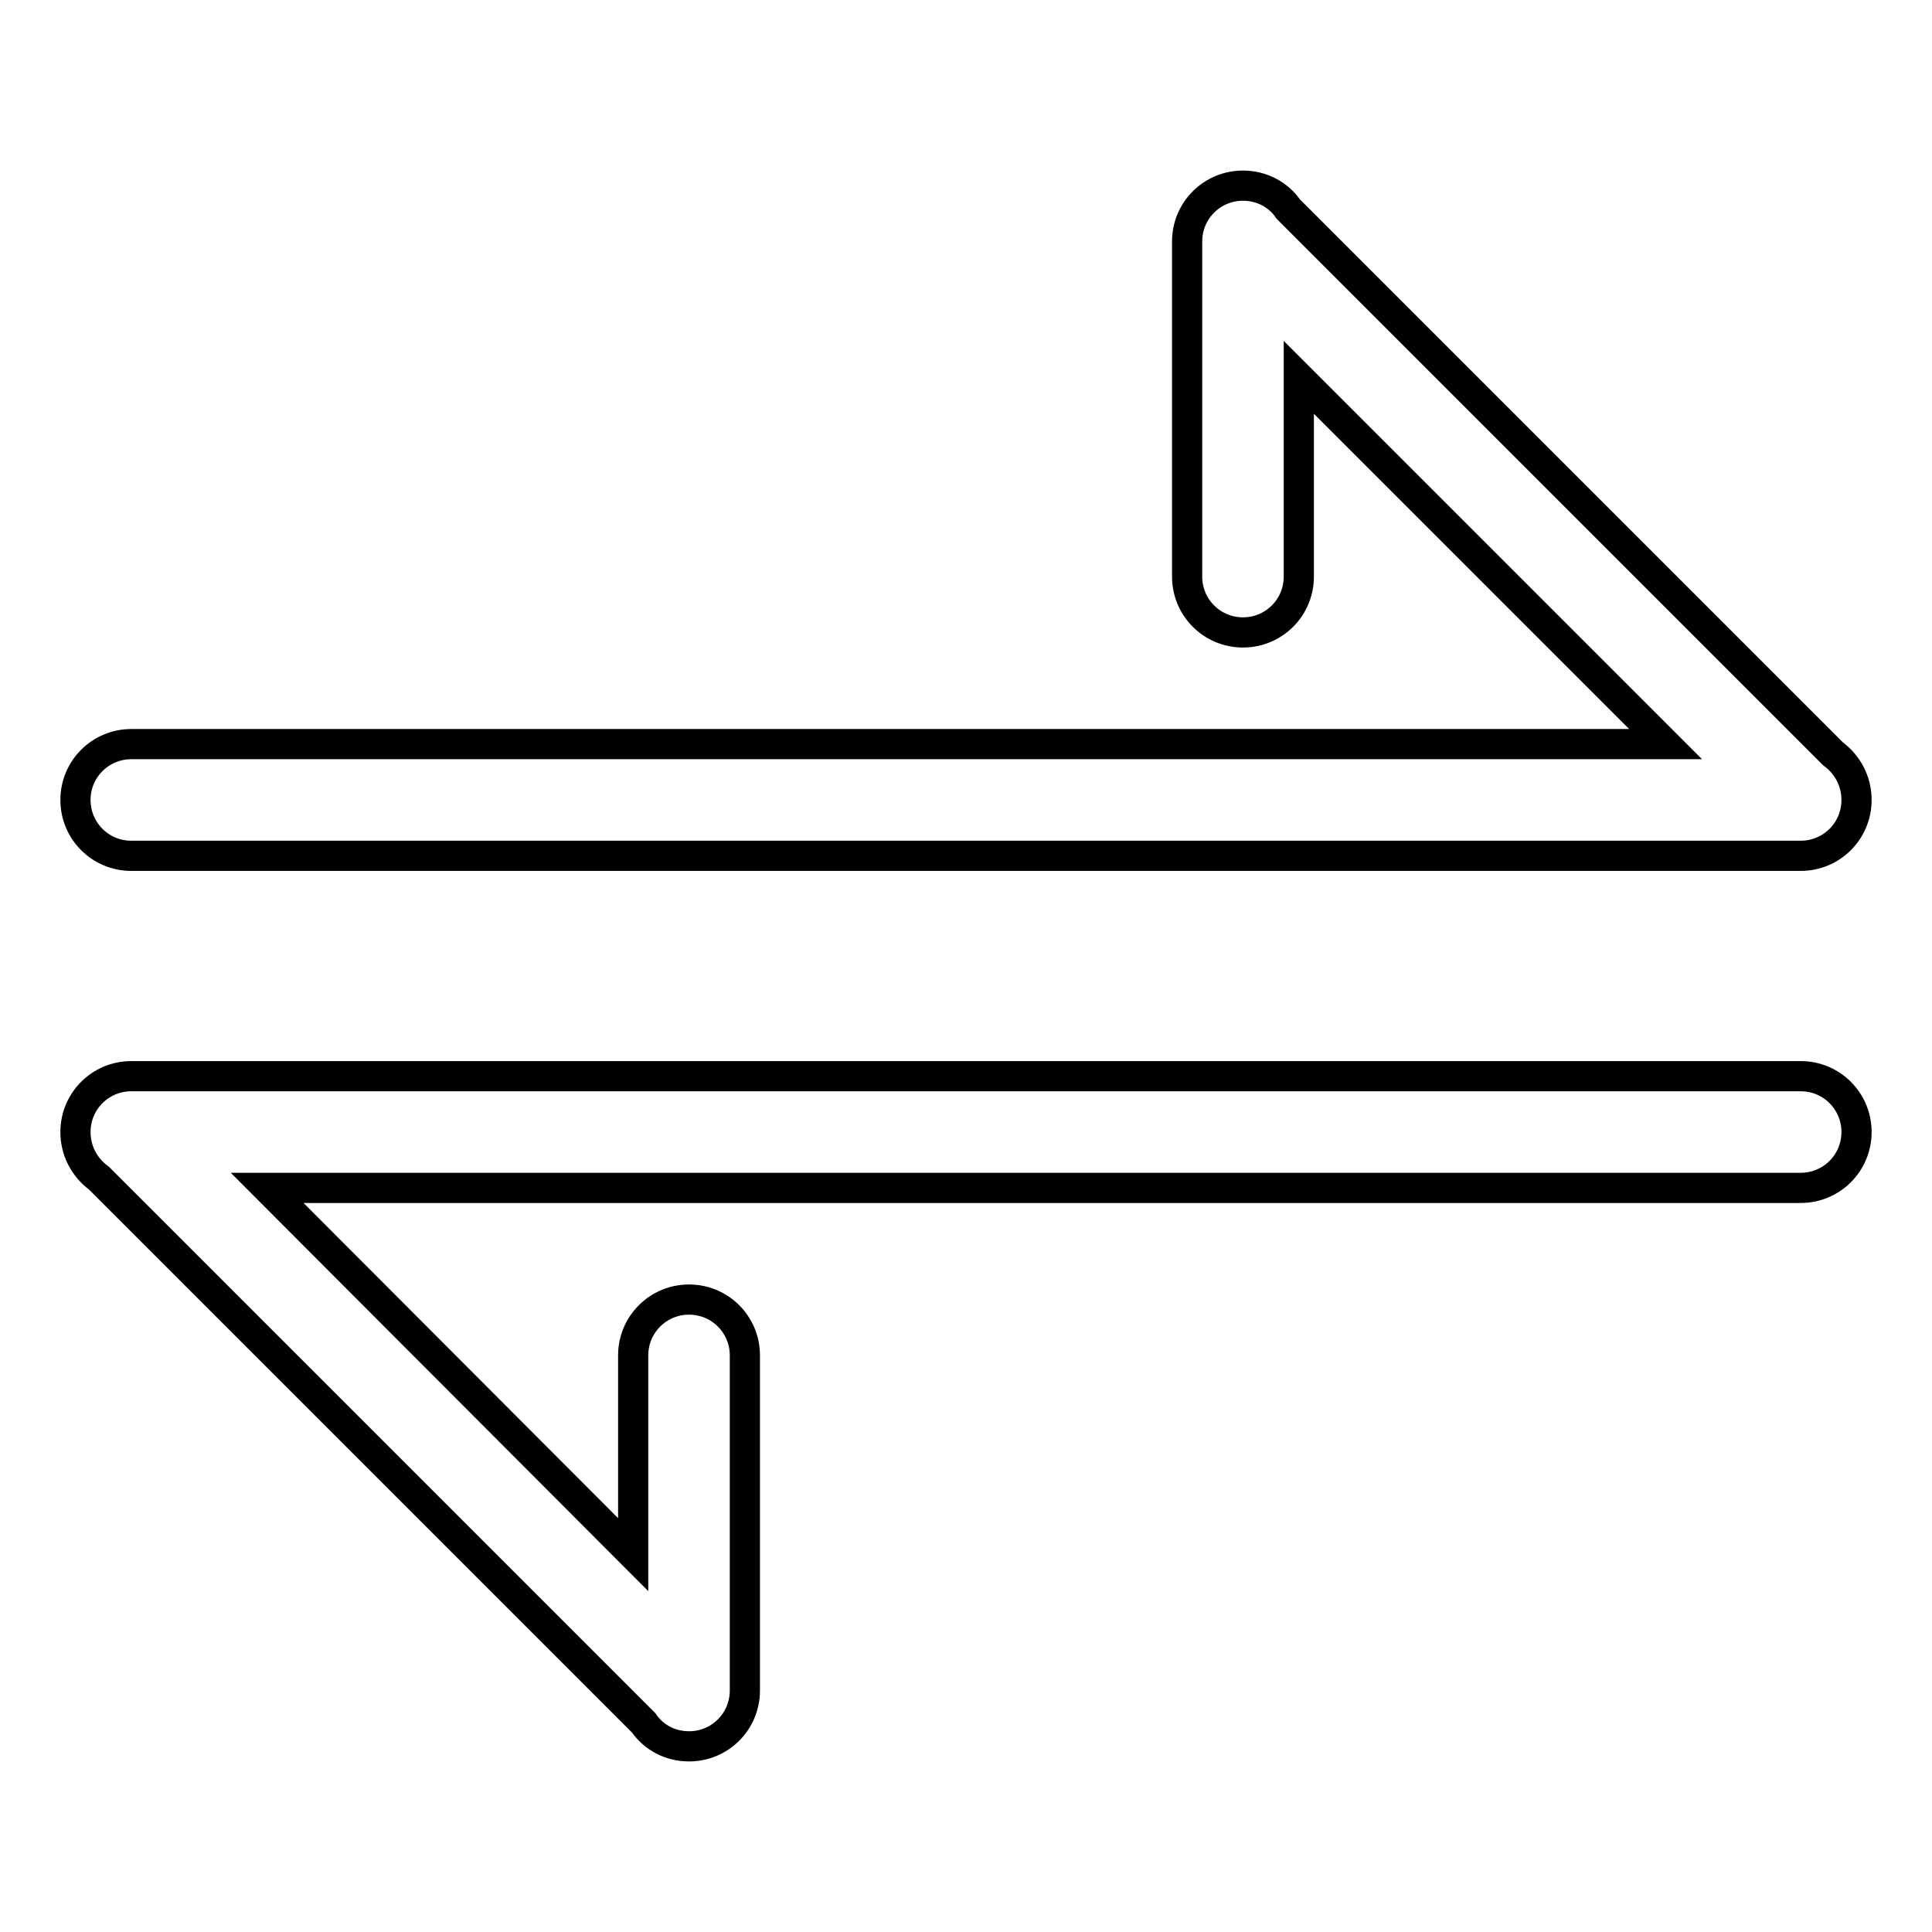
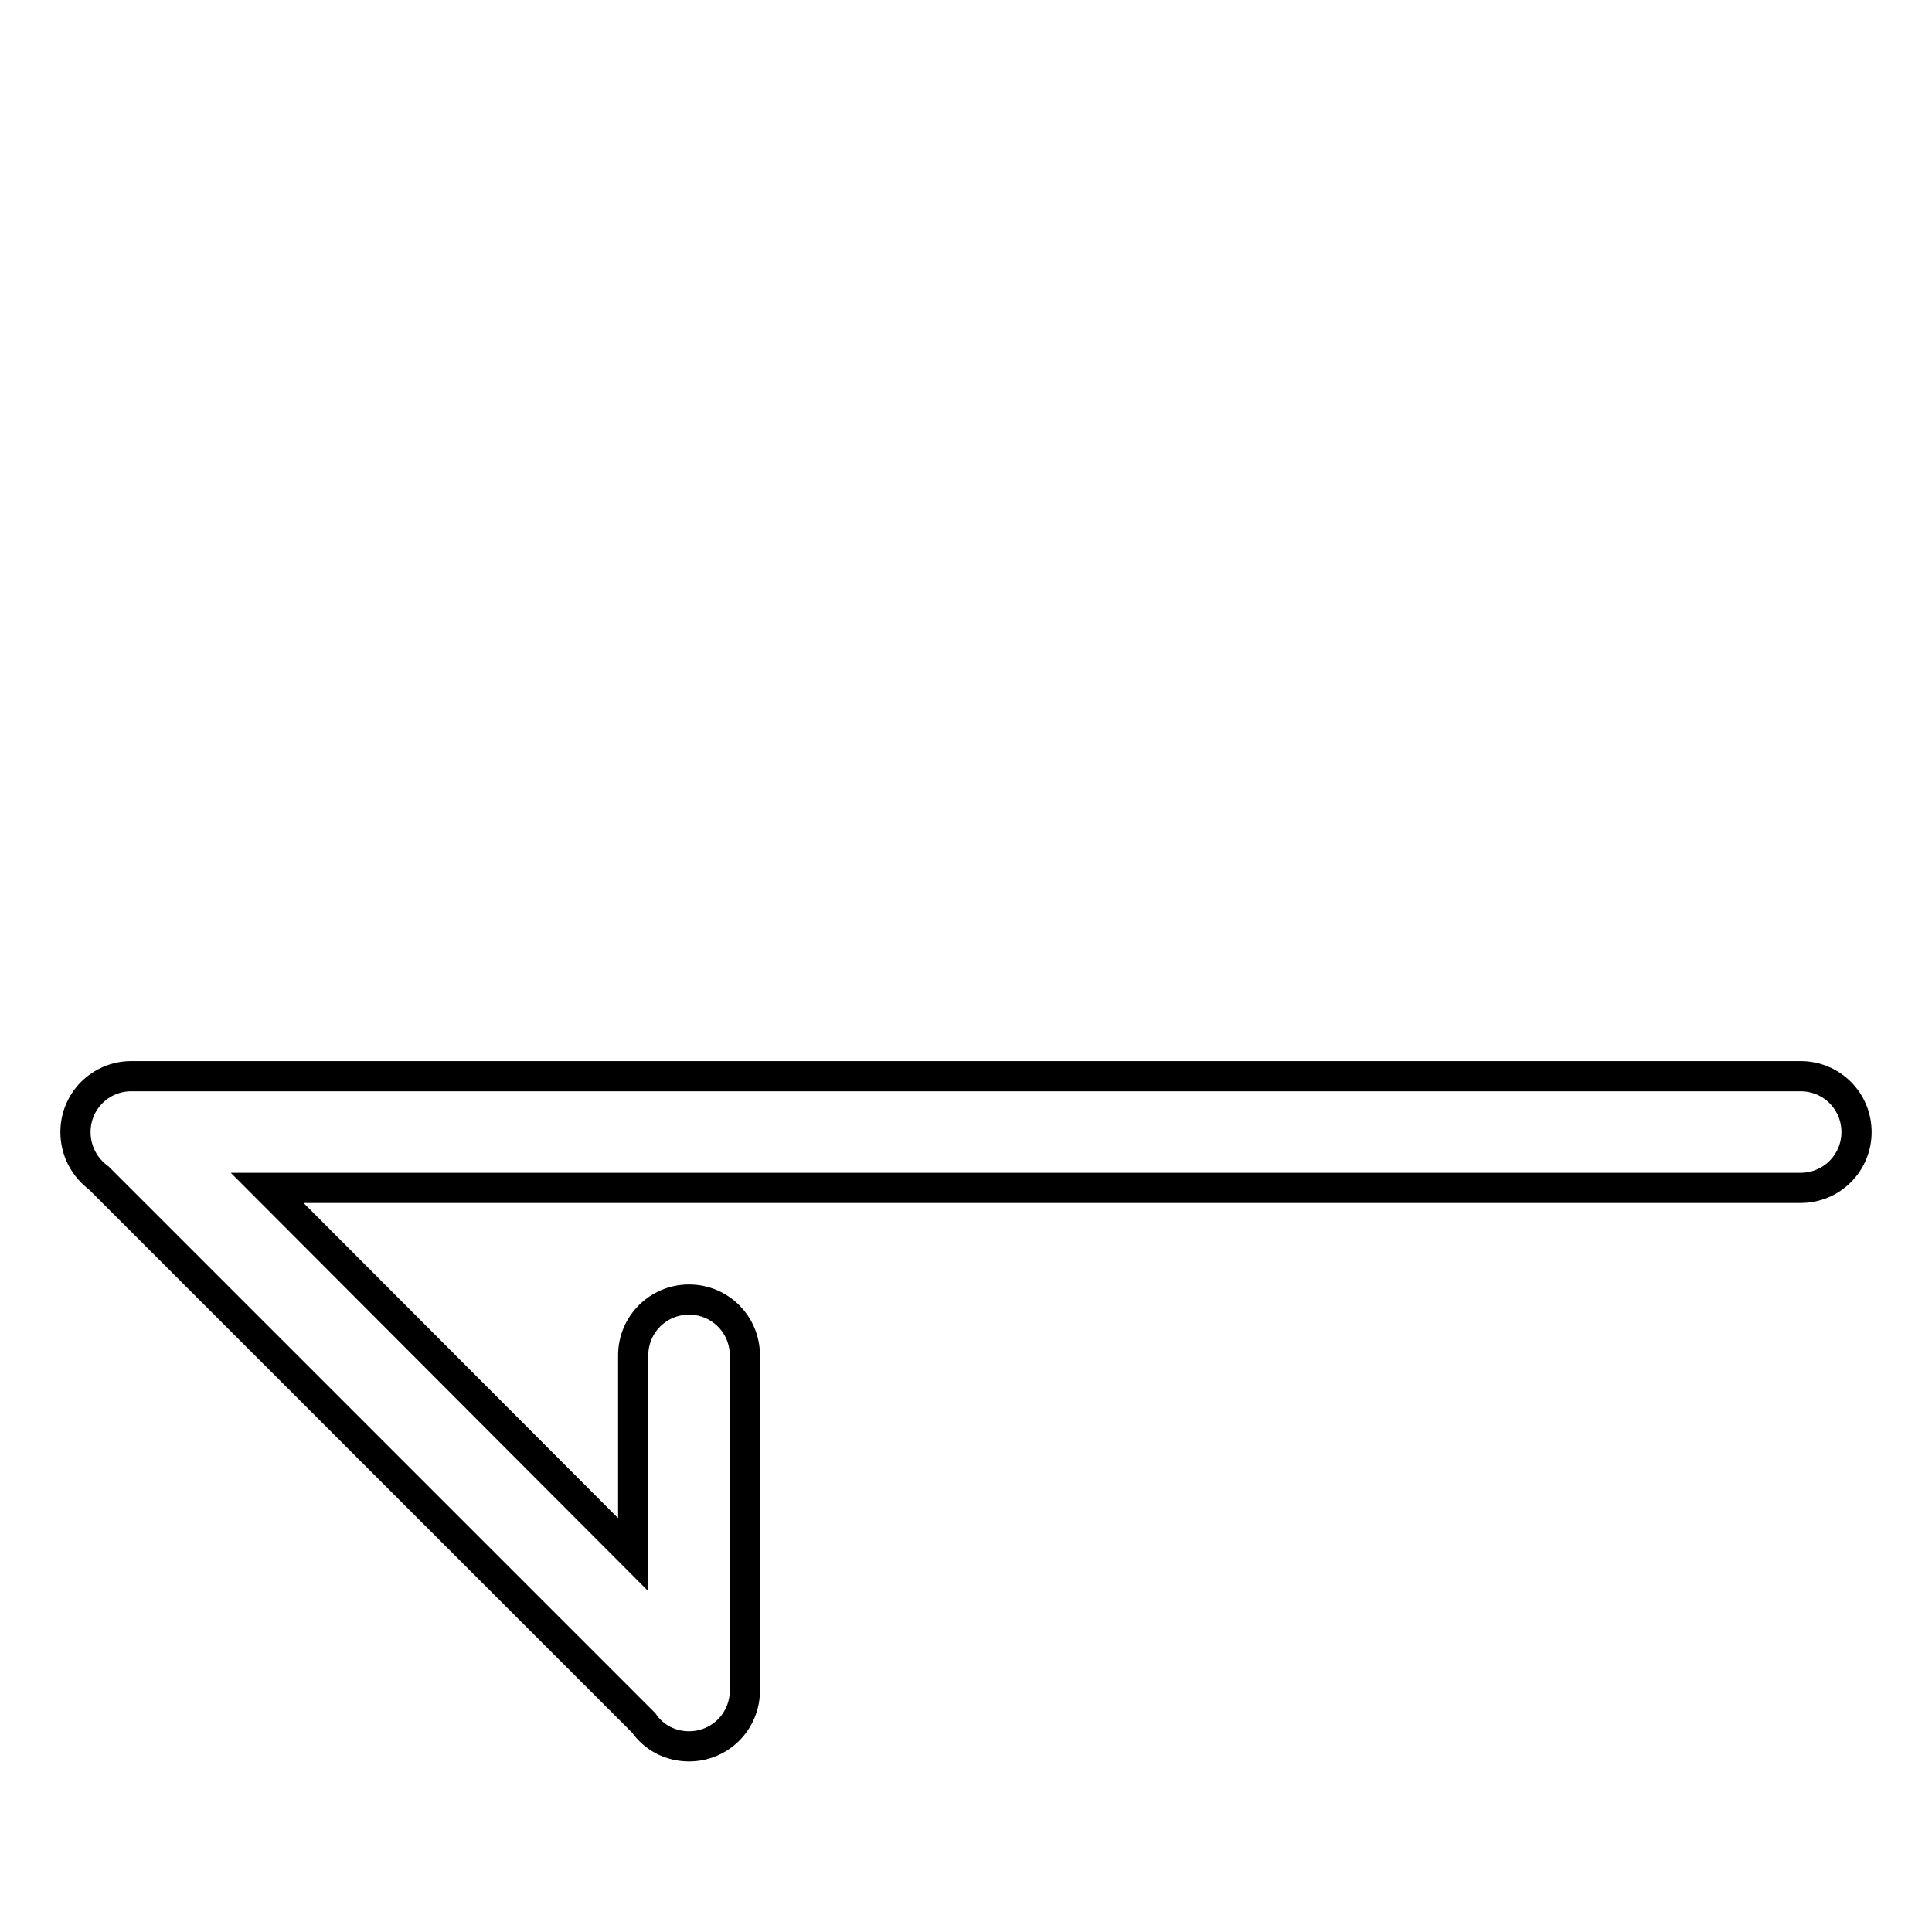
<svg xmlns="http://www.w3.org/2000/svg" version="1.1" x="0px" y="0px" viewBox="0 0 256 256" enable-background="new 0 0 256 256" xml:space="preserve">
  <g>
    <g>
-       <path stroke-width="4" fill-opacity="0" stroke="#000000" d="M242.9,99.9l-72.2-72.2c-1.3-1.9-3.5-3.1-6-3.1c-4.1,0-7.4,3.3-7.4,7.4v44.4c0,4.1,3.3,7.4,7.4,7.4c4.1,0,7.4-3.3,7.4-7.4V50l48.6,48.6H17.4c-4.1,0-7.4,3.3-7.4,7.4c0,4.1,3.3,7.4,7.4,7.4h221.2c4.1,0,7.4-3.3,7.4-7.4C246,103.5,244.8,101.3,242.9,99.9z" />
      <path stroke-width="4" fill-opacity="0" stroke="#000000" d="M13.1,156.1l72.2,72.2c1.3,1.9,3.5,3.1,6,3.1c4.1,0,7.4-3.3,7.4-7.4v-44.4c0-4.1-3.3-7.4-7.4-7.4c-4.1,0-7.4,3.3-7.4,7.4V206l-48.5-48.6h203.2c4.1,0,7.4-3.3,7.4-7.4c0-4.1-3.3-7.4-7.4-7.4H17.4c-4.1,0-7.4,3.3-7.4,7.4C10,152.5,11.2,154.7,13.1,156.1z" />
    </g>
  </g>
</svg>